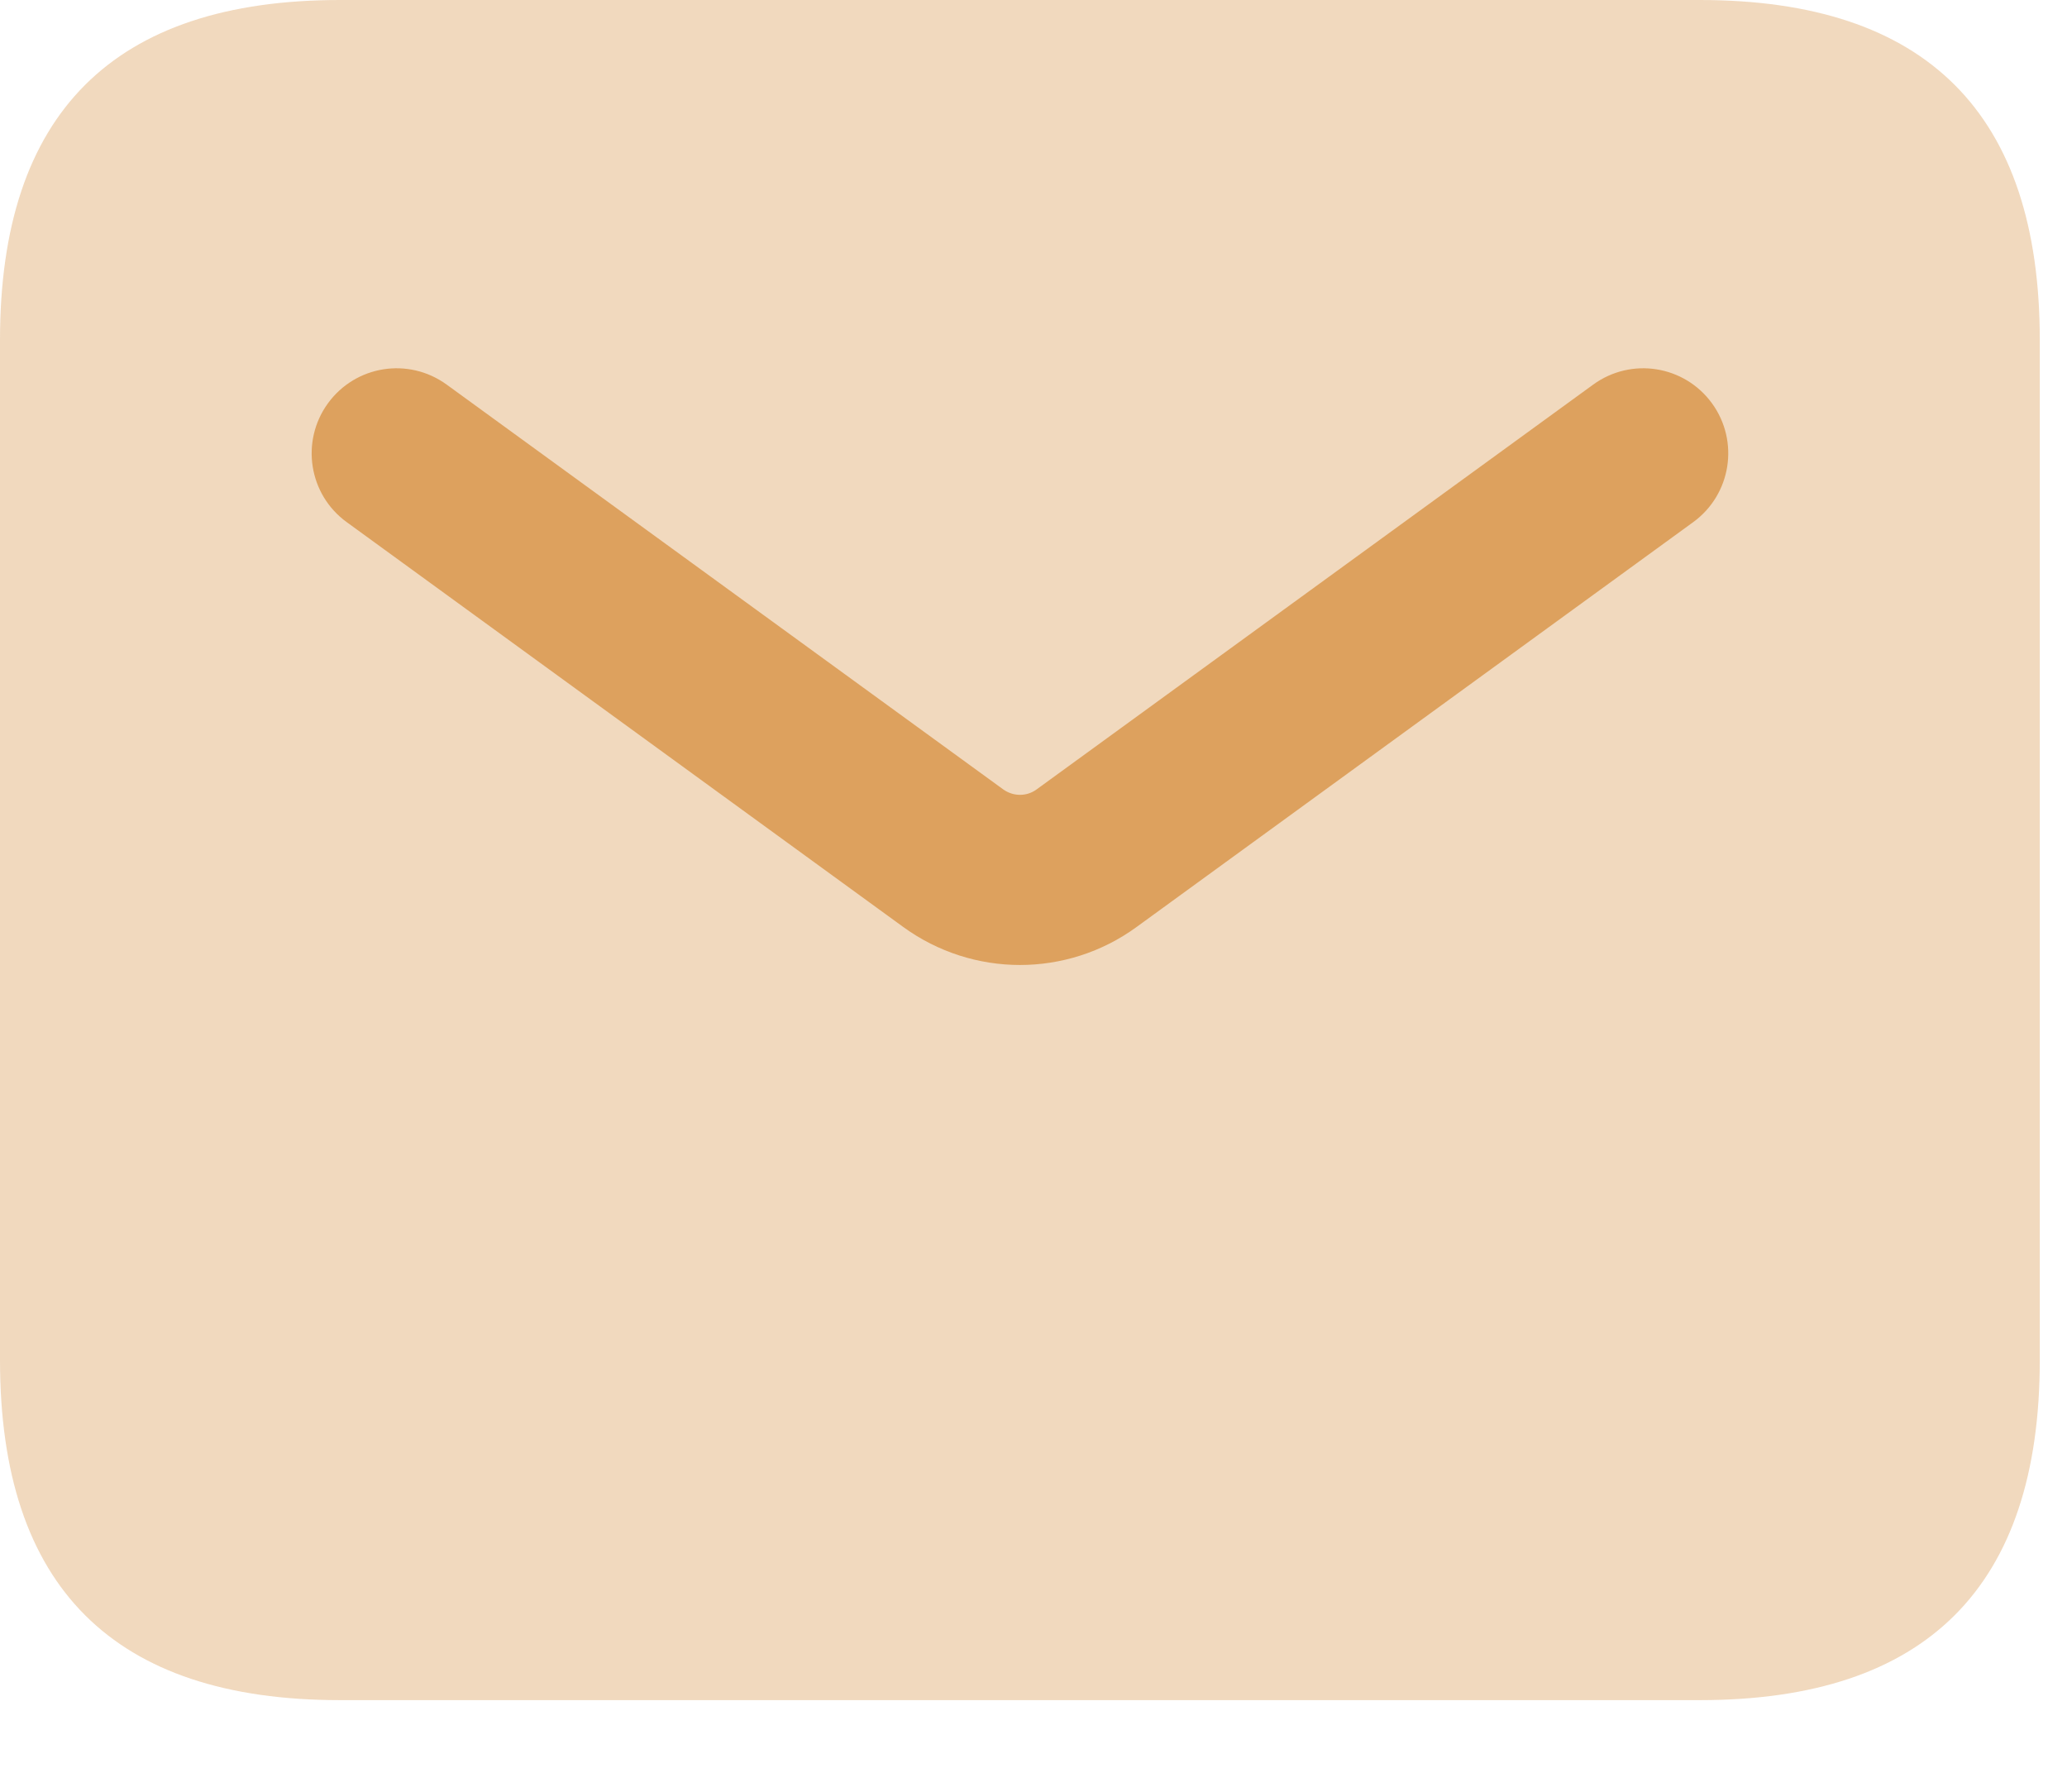
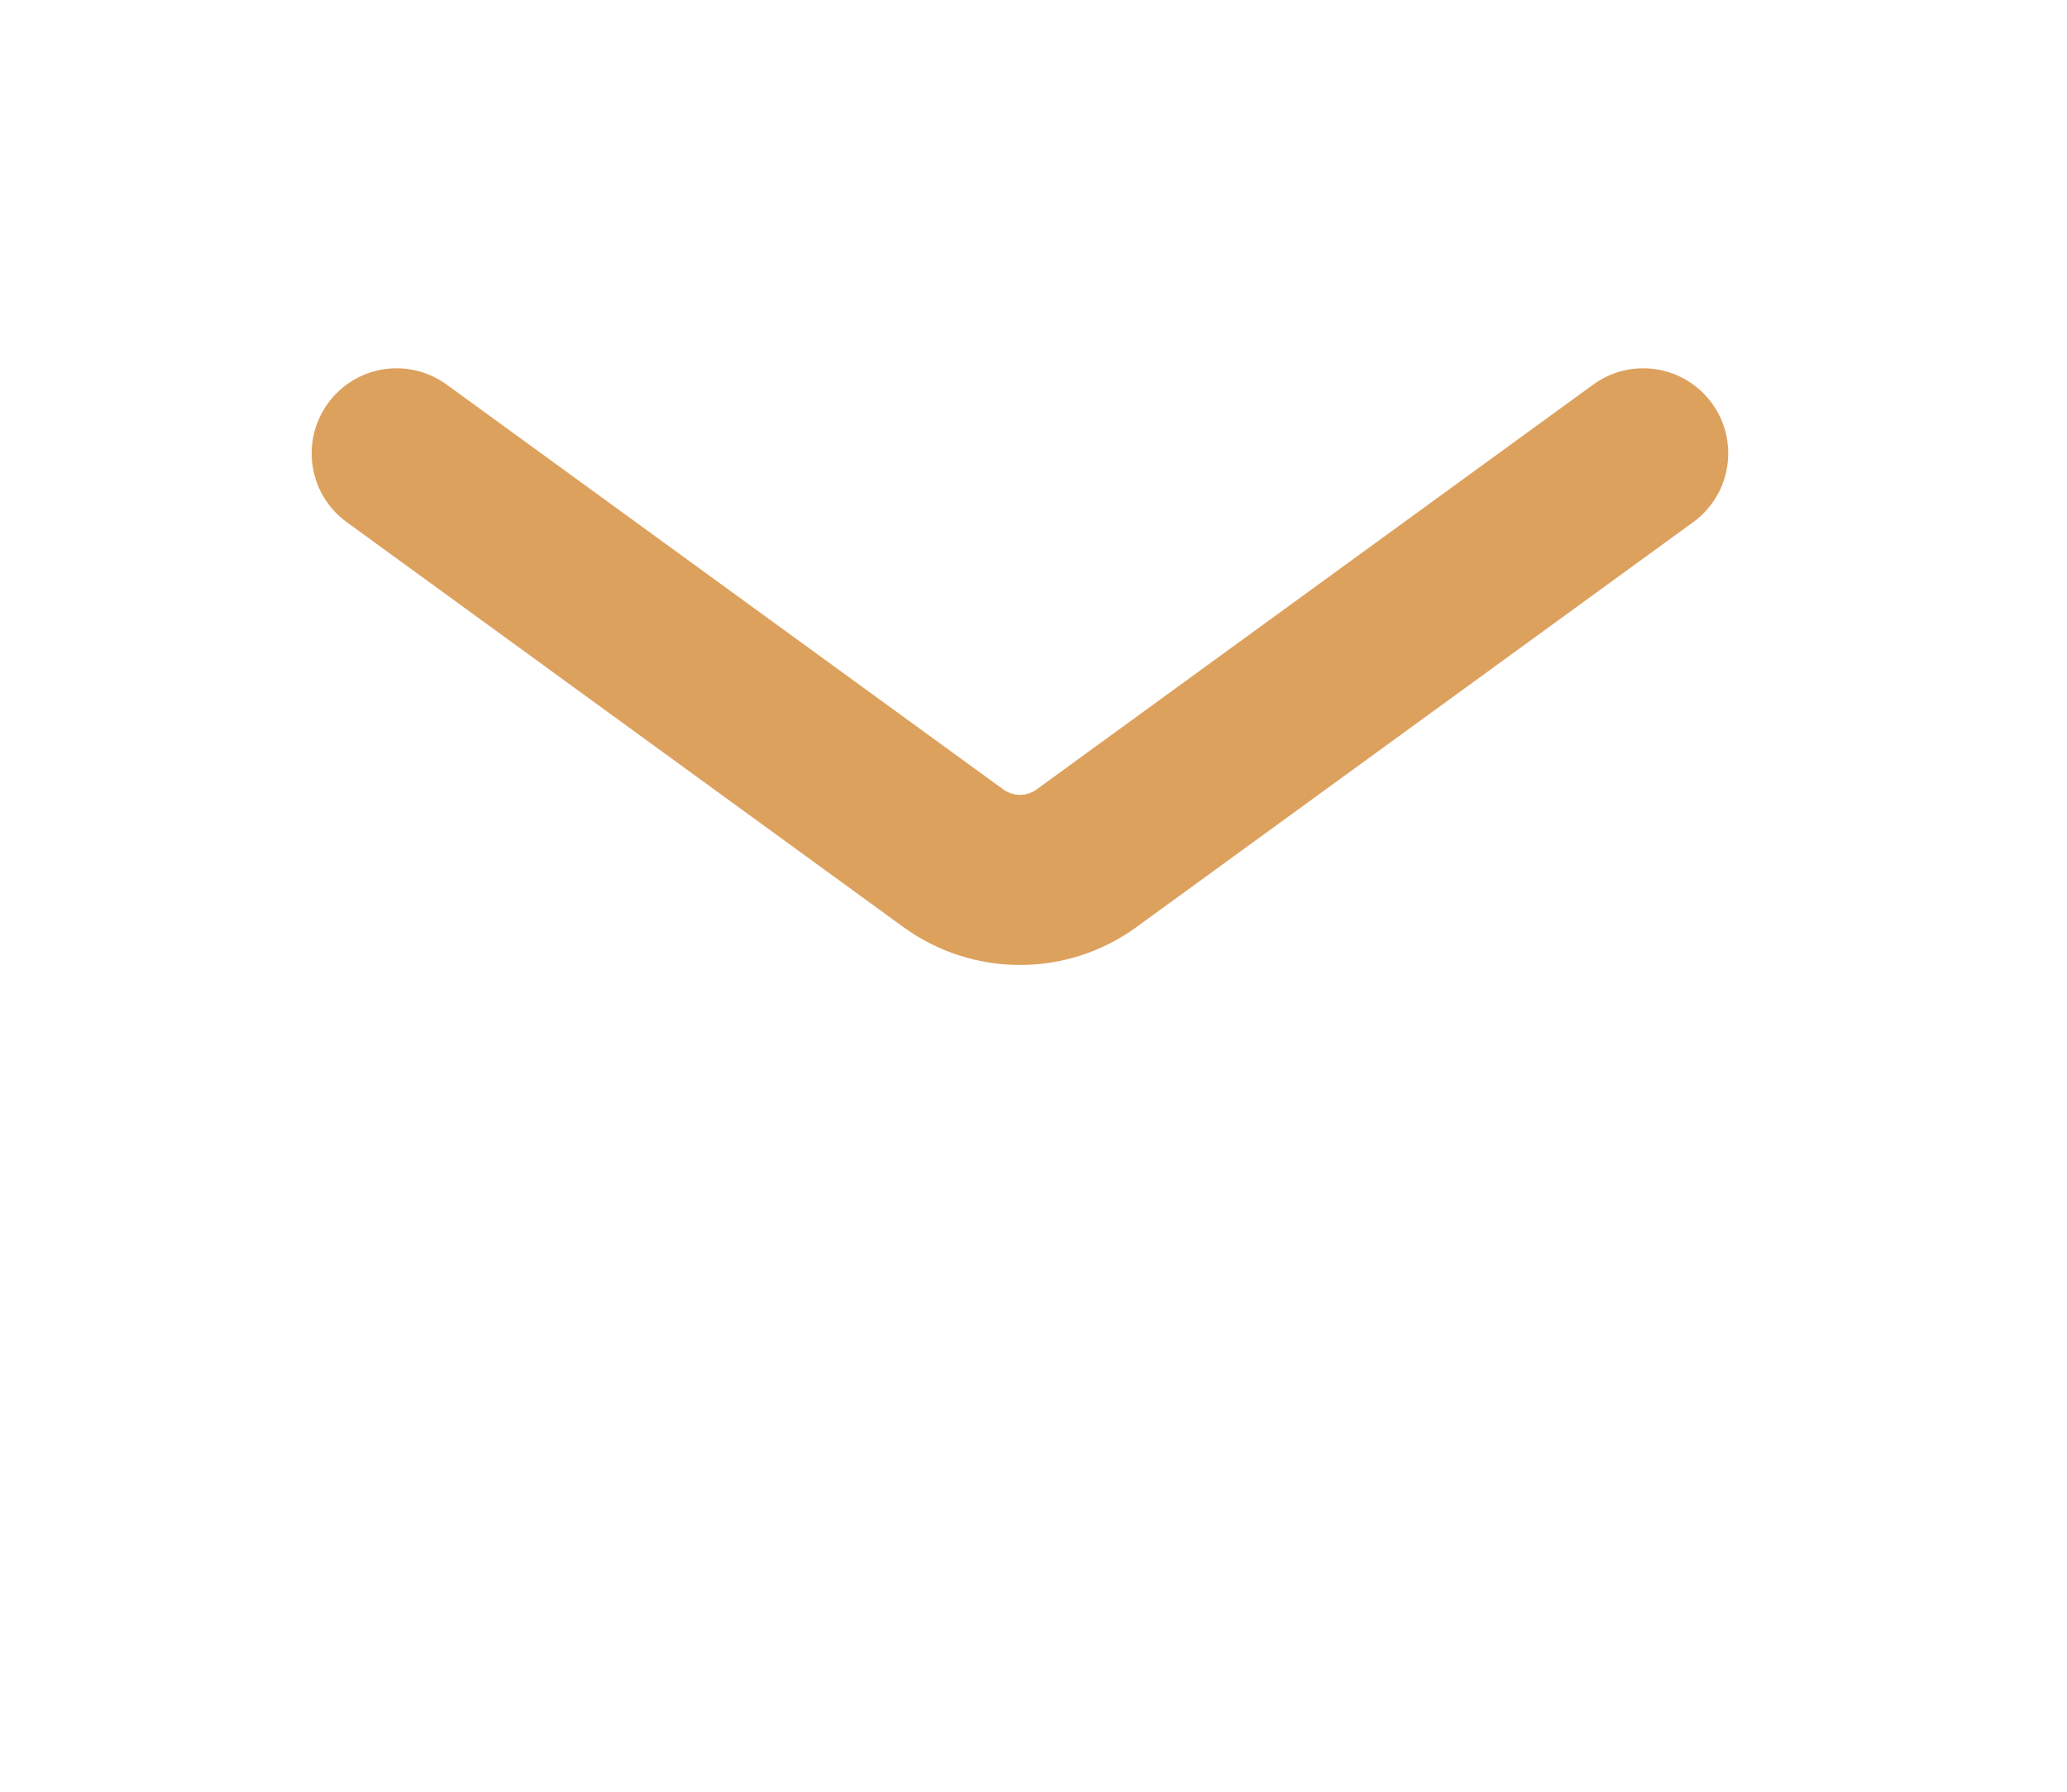
<svg xmlns="http://www.w3.org/2000/svg" width="30" height="26" viewBox="0 0 30 26" fill="none">
-   <path opacity="0.4" d="M4.934 24.671H24.671C27.96 24.671 29.605 23.026 29.605 19.737V4.934C29.605 1.645 27.96 0 24.671 0H4.934C1.645 0 0 1.645 0 4.934V19.737C0 23.026 1.645 24.671 4.934 24.671Z" fill="#DDA15E" />
  <path d="M14.803 14.003C14.211 14.003 13.615 13.819 13.11 13.452L5.031 7.576C4.48 7.176 4.359 6.403 4.76 5.852C5.16 5.303 5.927 5.178 6.483 5.581L14.562 11.456C14.707 11.559 14.9 11.561 15.044 11.456L23.123 5.581C23.678 5.178 24.447 5.303 24.847 5.852C25.248 6.403 25.127 7.174 24.576 7.576L16.497 13.451C15.99 13.821 15.395 14.003 14.803 14.003Z" fill="#DDA15E" />
</svg>